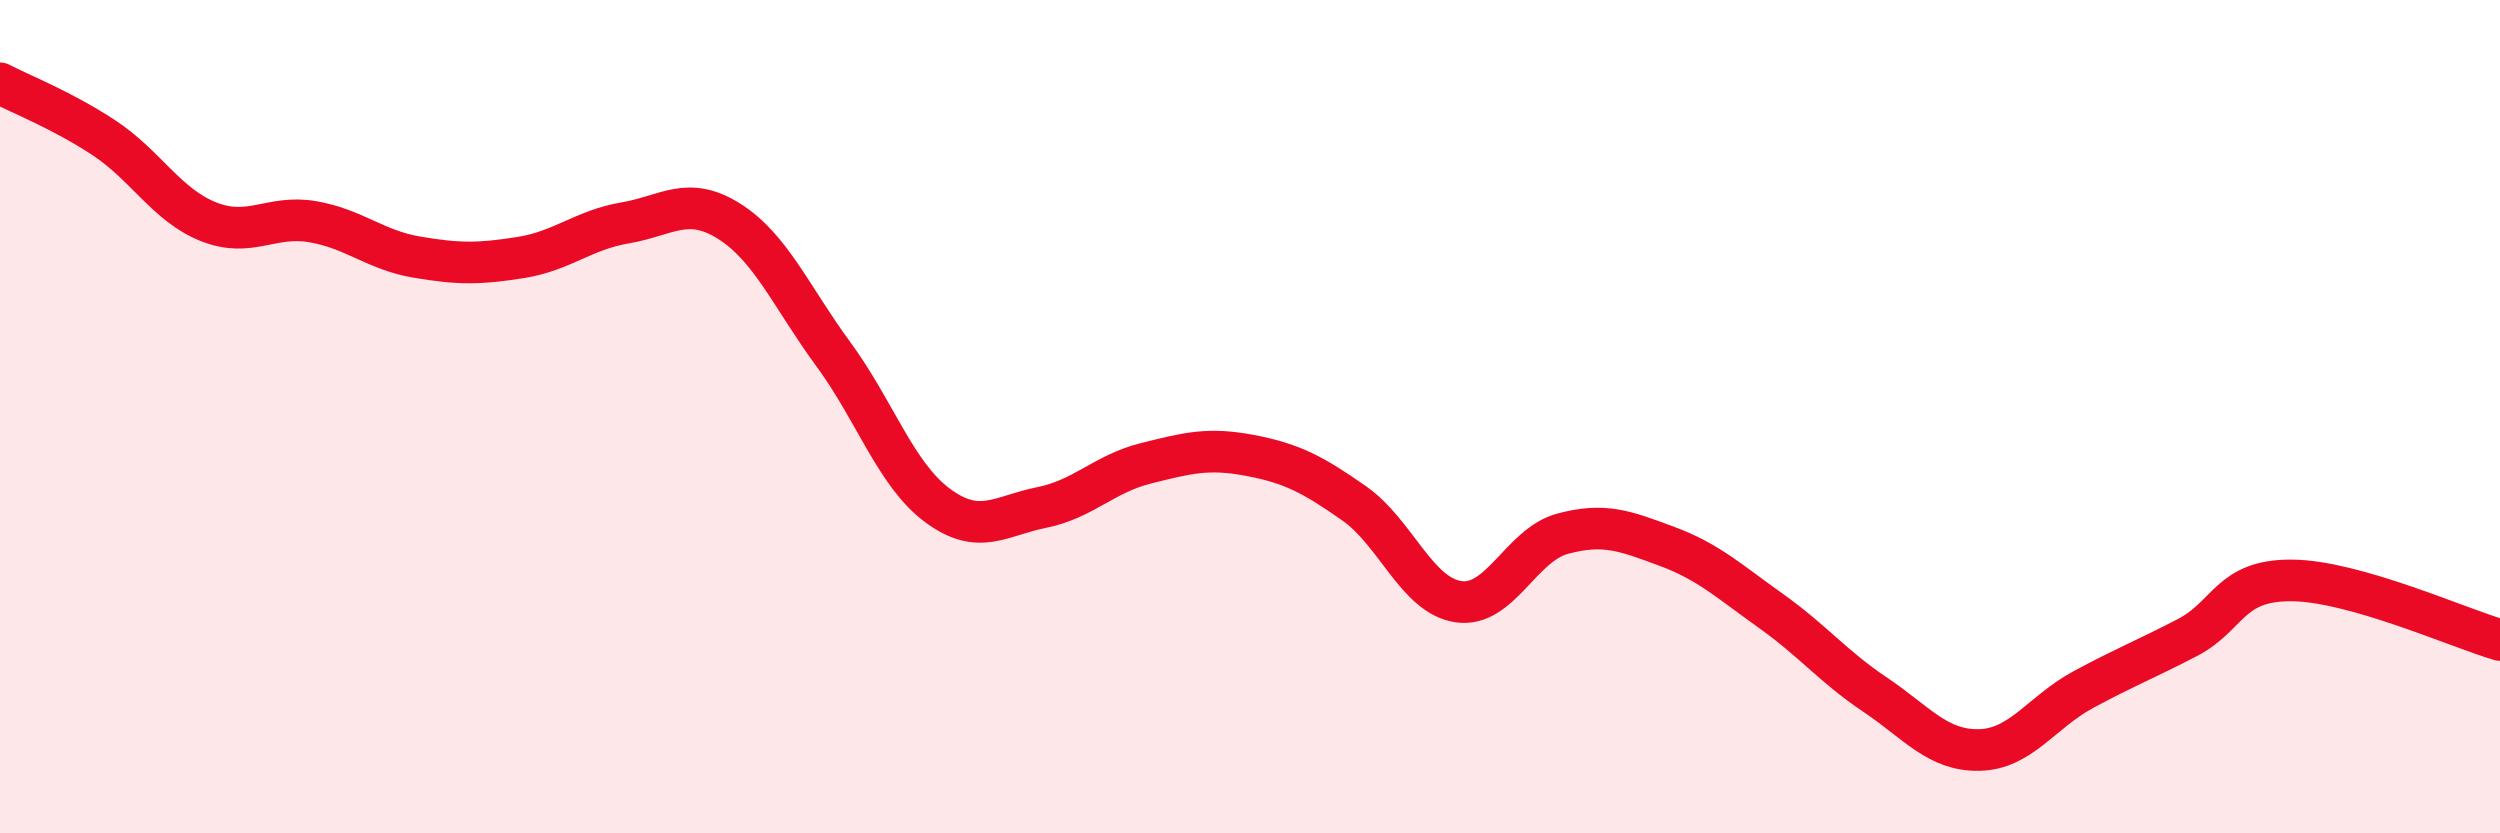
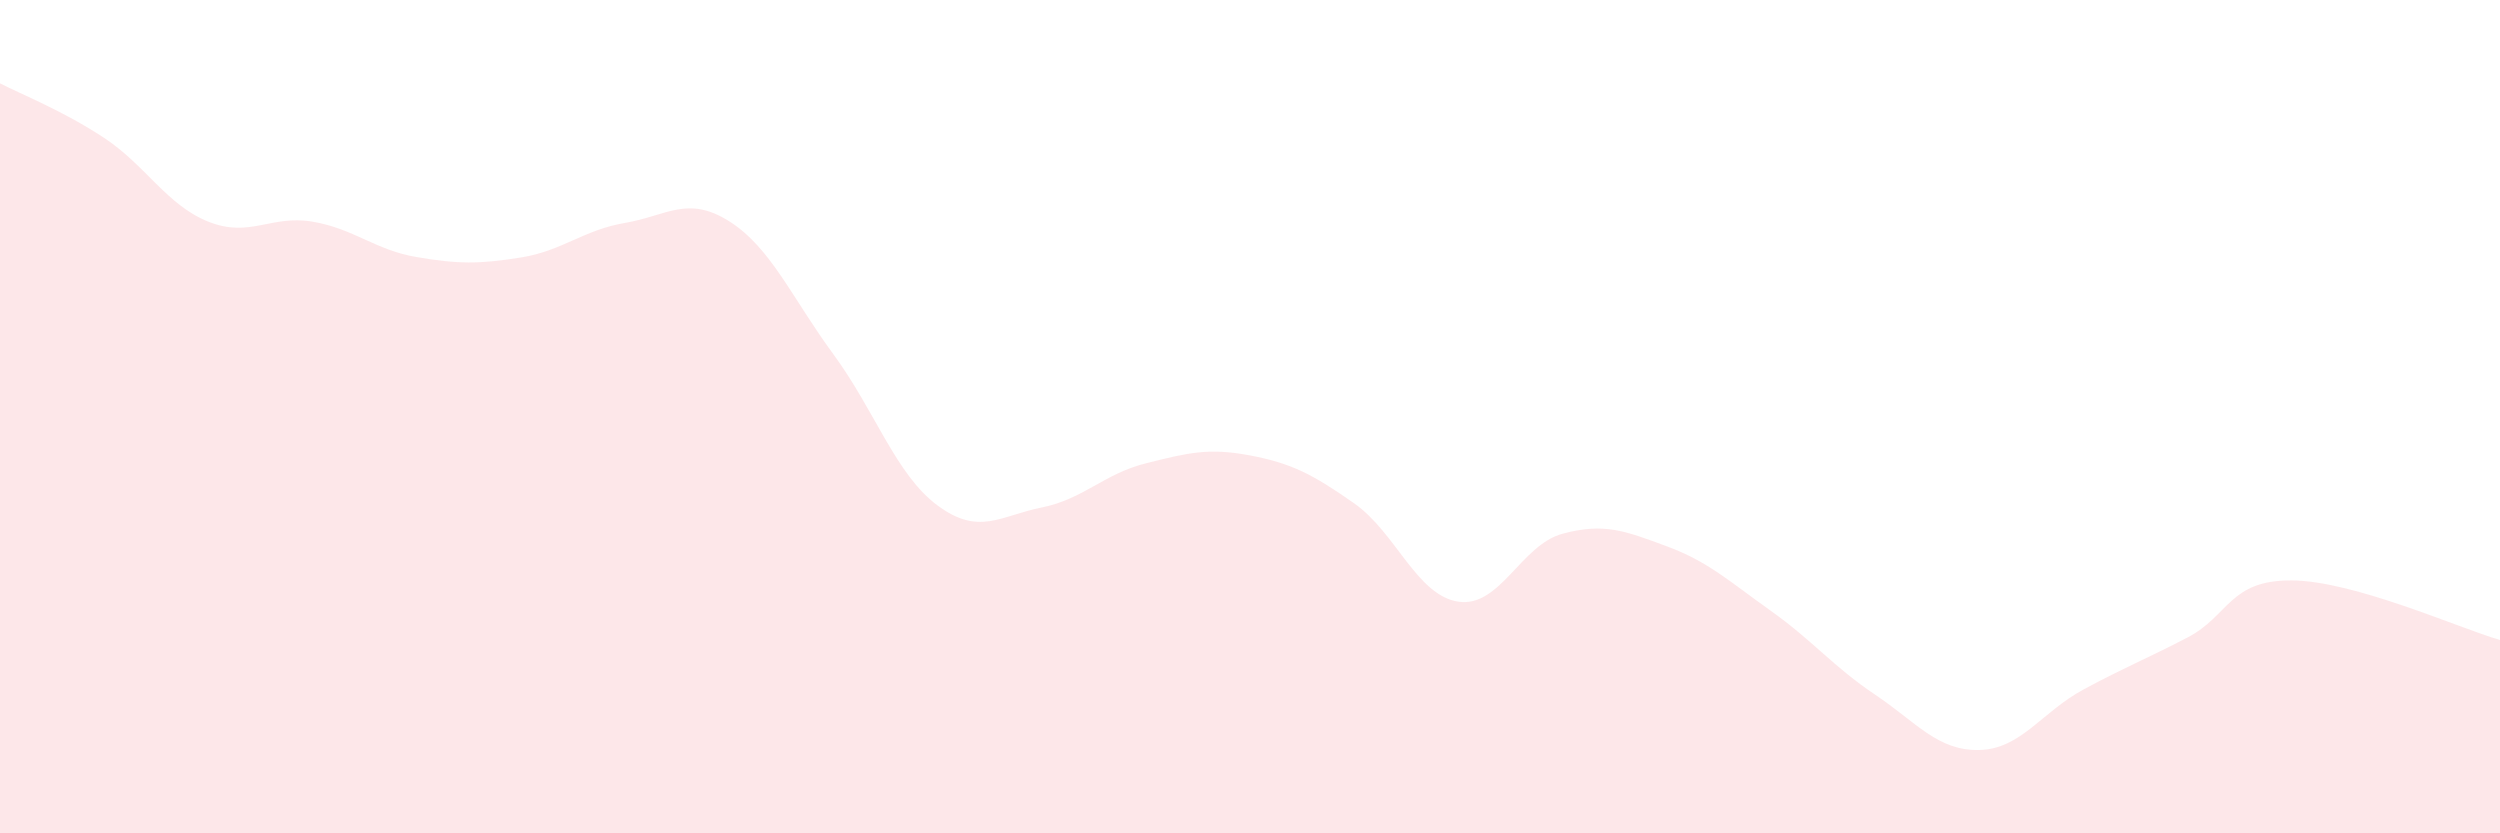
<svg xmlns="http://www.w3.org/2000/svg" width="60" height="20" viewBox="0 0 60 20">
  <path d="M 0,2 C 0.5,2.26 1.5,2.65 2.5,3.31 C 3.5,3.97 4,4.92 5,5.32 C 6,5.72 6.5,5.15 7.5,5.32 C 8.5,5.49 9,6 10,6.17 C 11,6.34 11.5,6.34 12.5,6.18 C 13.5,6.02 14,5.52 15,5.35 C 16,5.18 16.5,4.68 17.5,5.31 C 18.5,5.94 19,7.14 20,8.5 C 21,9.86 21.5,11.39 22.5,12.13 C 23.5,12.87 24,12.38 25,12.18 C 26,11.98 26.5,11.37 27.5,11.12 C 28.5,10.87 29,10.74 30,10.93 C 31,11.12 31.5,11.38 32.5,12.08 C 33.5,12.78 34,14.29 35,14.44 C 36,14.59 36.5,13.08 37.5,12.81 C 38.5,12.54 39,12.74 40,13.11 C 41,13.48 41.5,13.95 42.5,14.66 C 43.5,15.37 44,16 45,16.67 C 46,17.34 46.5,18.02 47.5,18 C 48.5,17.98 49,17.09 50,16.55 C 51,16.01 51.5,15.82 52.5,15.3 C 53.5,14.78 53.5,13.92 55,13.93 C 56.5,13.94 59,15.07 60,15.36L60 20L0 20Z" fill="#EB0A25" opacity="0.1" stroke-linecap="round" stroke-linejoin="round" />
-   <path d="M 0,2 C 0.5,2.26 1.5,2.65 2.5,3.31 C 3.5,3.97 4,4.92 5,5.32 C 6,5.72 6.5,5.15 7.5,5.32 C 8.5,5.49 9,6 10,6.17 C 11,6.34 11.5,6.34 12.5,6.18 C 13.5,6.02 14,5.52 15,5.35 C 16,5.18 16.5,4.68 17.5,5.31 C 18.5,5.94 19,7.14 20,8.5 C 21,9.86 21.5,11.39 22.5,12.13 C 23.5,12.87 24,12.38 25,12.18 C 26,11.98 26.5,11.37 27.5,11.12 C 28.5,10.87 29,10.74 30,10.93 C 31,11.12 31.5,11.38 32.5,12.08 C 33.5,12.78 34,14.29 35,14.44 C 36,14.59 36.5,13.08 37.5,12.81 C 38.5,12.54 39,12.74 40,13.11 C 41,13.48 41.5,13.95 42.5,14.66 C 43.5,15.37 44,16 45,16.67 C 46,17.34 46.5,18.02 47.5,18 C 48.5,17.98 49,17.09 50,16.55 C 51,16.01 51.5,15.82 52.5,15.3 C 53.5,14.78 53.5,13.92 55,13.93 C 56.5,13.94 59,15.07 60,15.36" stroke="#EB0A25" stroke-width="1" fill="none" stroke-linecap="round" stroke-linejoin="round" />
</svg>